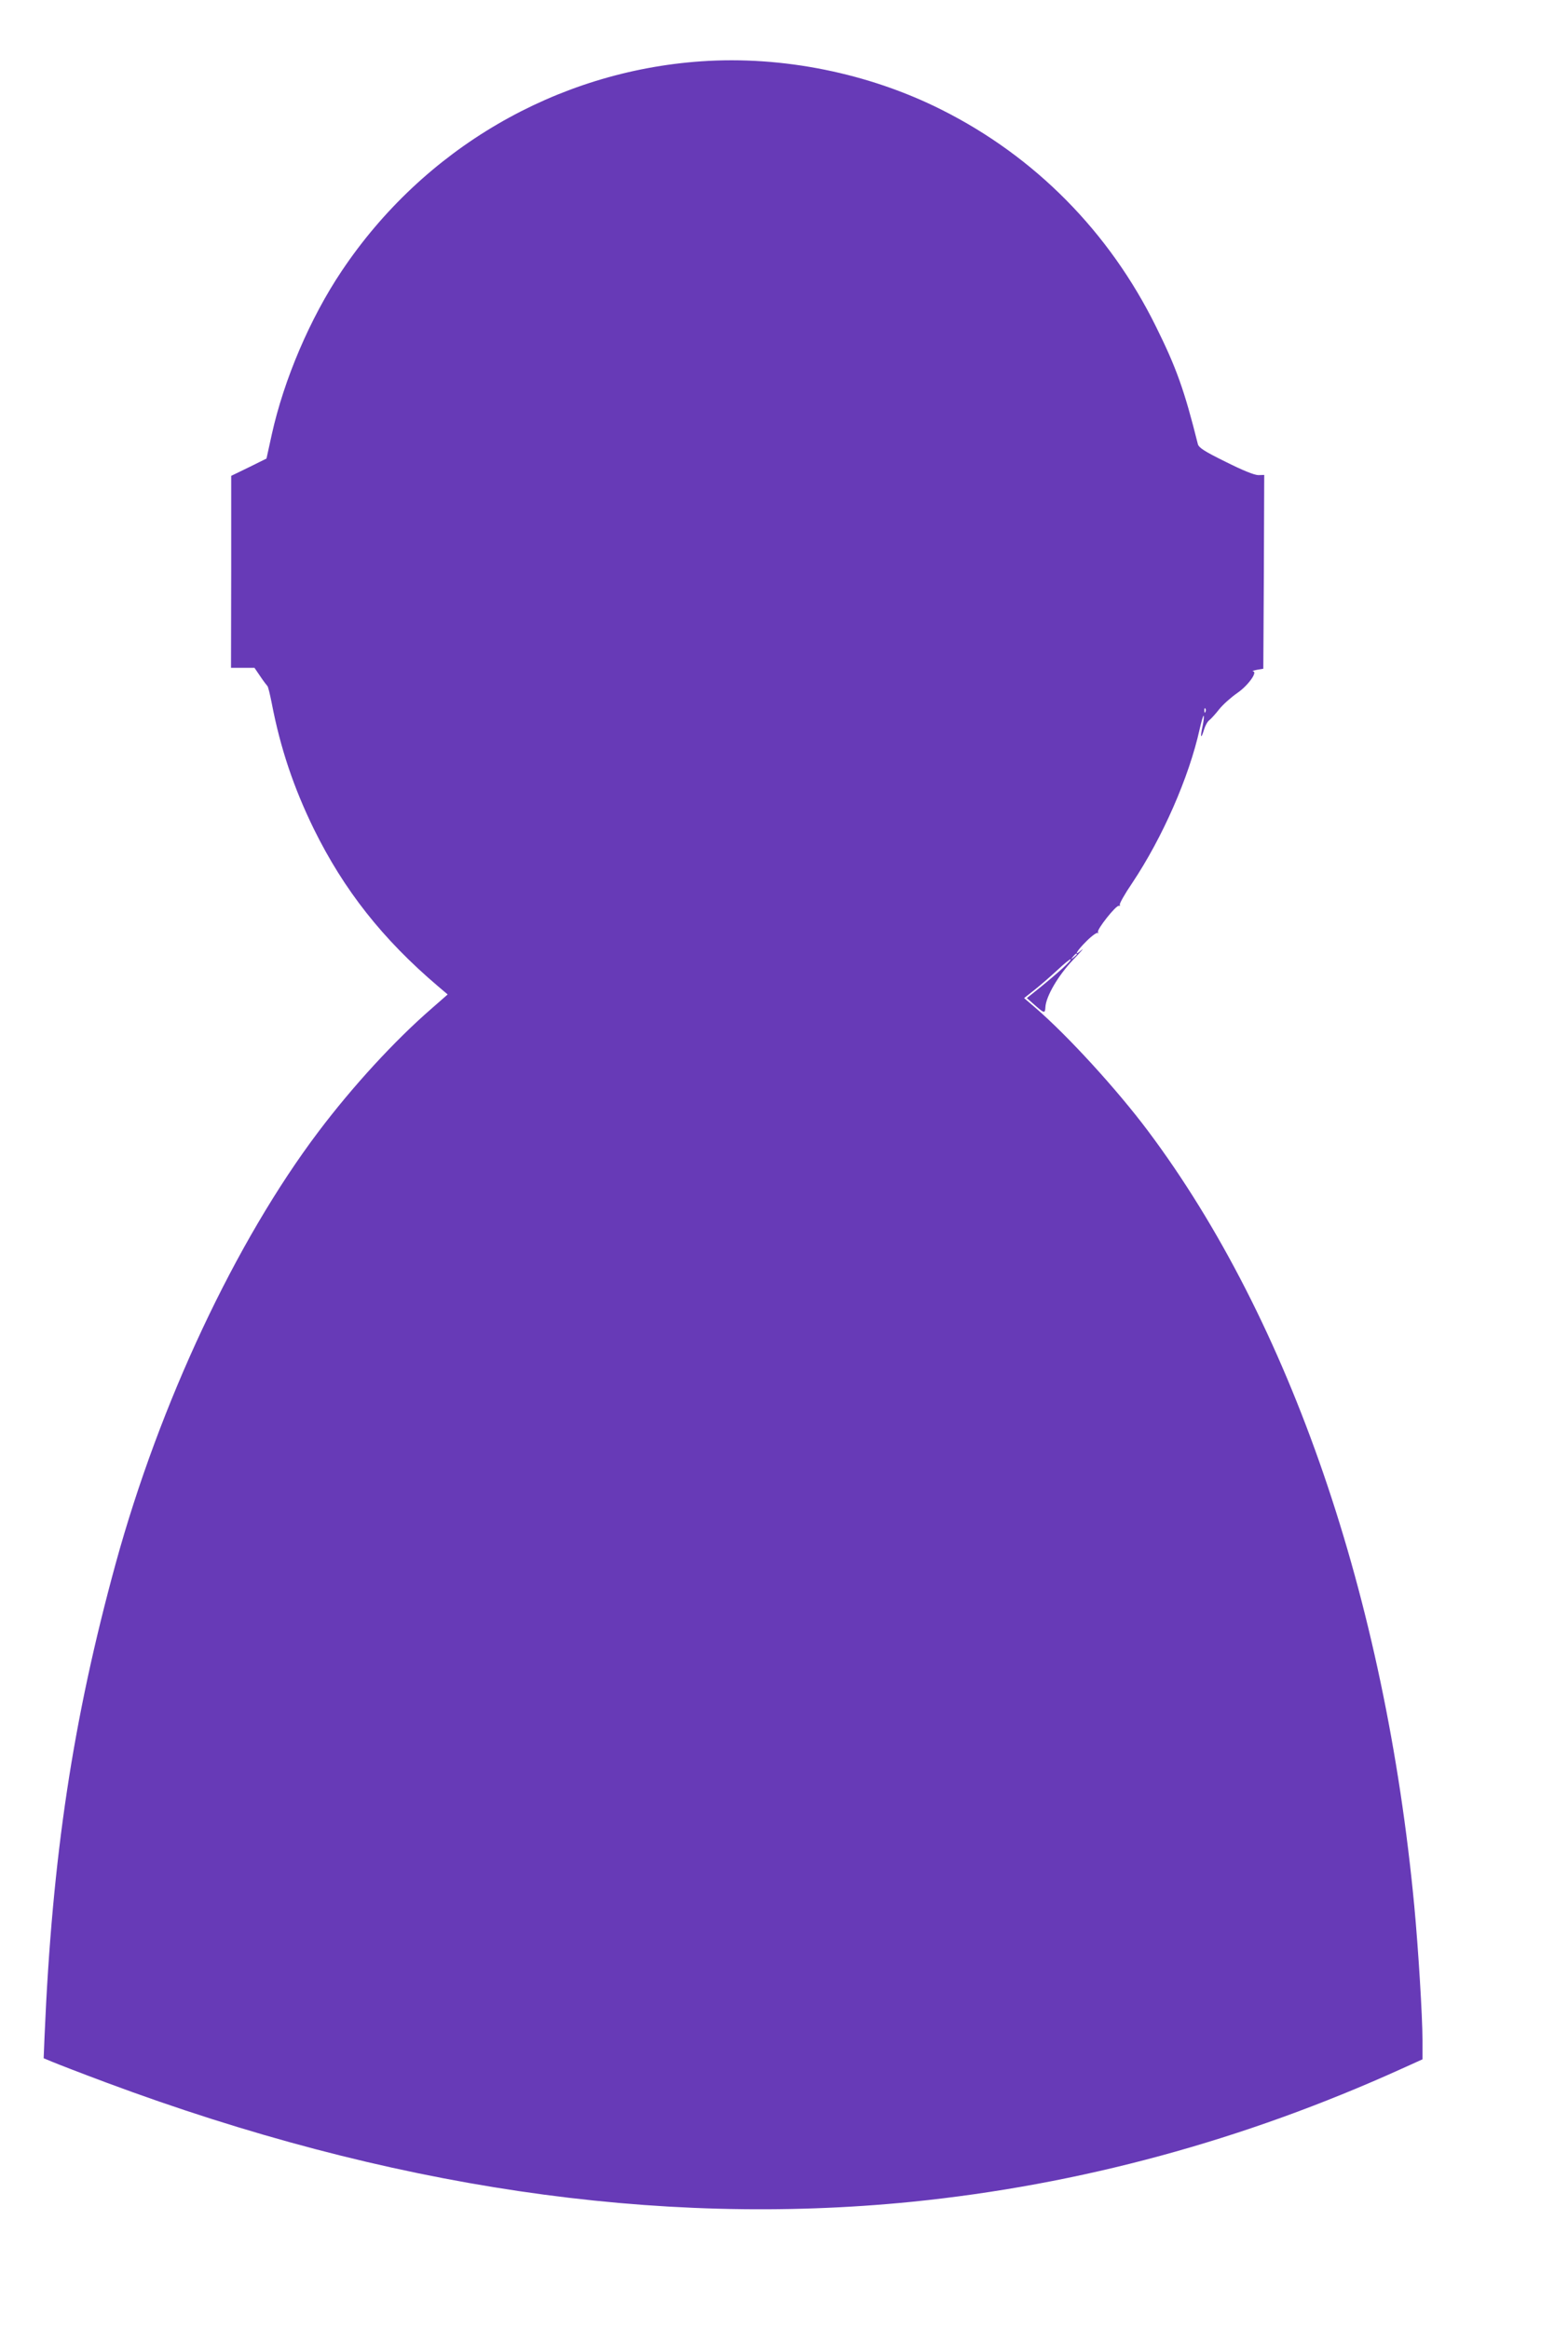
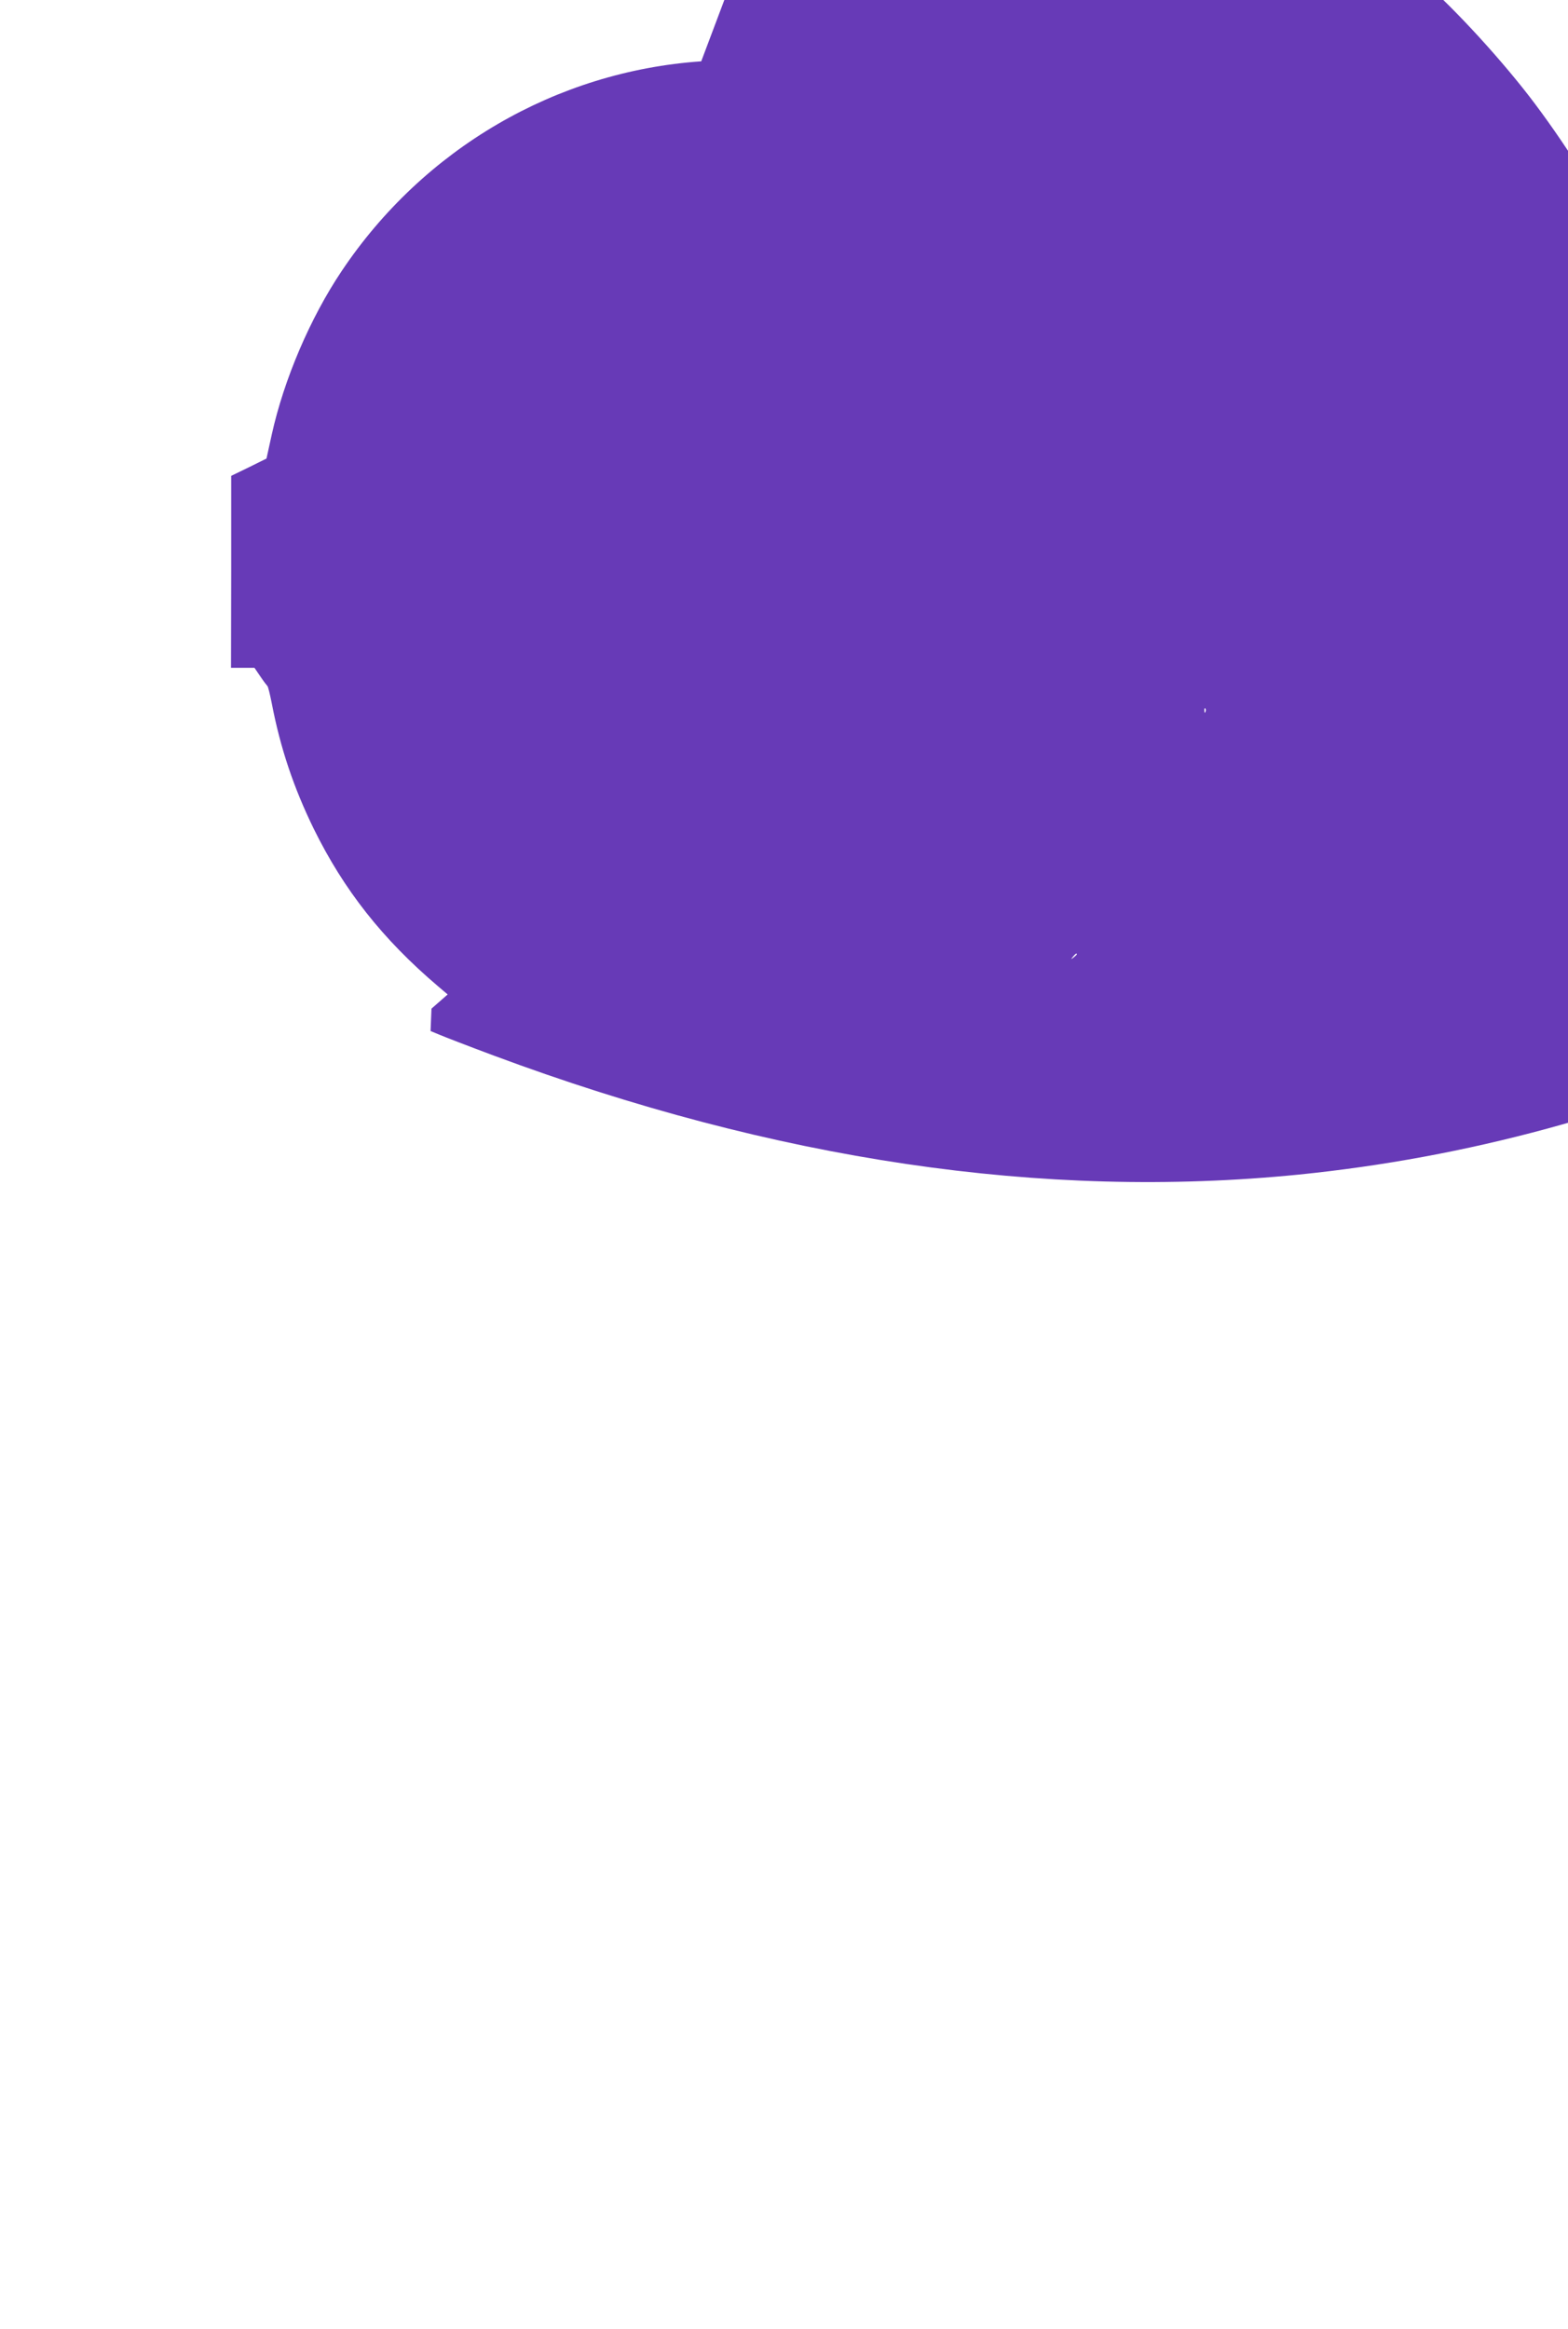
<svg xmlns="http://www.w3.org/2000/svg" version="1.0" width="862pt" height="1280pt" viewBox="0 0 862 1280" preserveAspectRatio="xMidYMid meet">
  <g transform="translate(0,1280) scale(0.1,-0.1)" fill="#673ab7" stroke="none">
-     <path d="M3855 12463 c-797 -55 -1526 -479 -1977 -1153 -173 -258 -317 -595 -384 -898 l-29 -132 -97 -48 -97 -47 0 -527 -1 -528 65 0 64 0 32 -47 c18 -27 36 -50 39 -53 4 -3 14 -45 24 -95 47 -245 120 -463 231 -690 165 -335 377 -605 683 -865 l53 -45 -89 -78 c-203 -176 -435 -429 -622 -677 -455 -603 -872 -1491 -1114 -2372 -235 -858 -349 -1610 -391 -2596 l-5 -123 48 -20 c26 -11 160 -63 297 -114 1550 -577 3024 -795 4427 -655 923 93 1823 337 2693 731 l115 52 0 106 c0 128 -23 503 -45 736 -160 1695 -682 3216 -1464 4260 -171 228 -438 520 -618 676 l-63 54 57 45 c32 25 88 74 126 109 37 35 70 62 73 59 6 -6 -69 -74 -170 -156 l-71 -57 34 -30 c63 -56 66 -56 68 -20 3 59 70 174 152 260 42 44 64 69 49 56 -49 -43 -30 -7 25 47 29 29 57 49 62 45 4 -5 5 -2 1 4 -8 14 100 150 115 145 6 -1 8 1 5 6 -3 5 27 59 68 119 167 250 313 583 371 846 10 43 19 76 22 73 3 -2 0 -28 -6 -57 -14 -63 -9 -75 8 -19 6 21 19 45 29 52 9 7 34 34 55 61 21 26 65 65 98 88 59 40 115 117 87 120 -7 1 3 4 22 8 l35 6 3 533 2 532 -32 -1 c-22 0 -84 25 -180 73 -120 59 -148 78 -153 98 -74 296 -118 419 -230 645 -257 521 -665 934 -1177 1191 -401 202 -876 298 -1323 267z m2772 -3575 c-3 -8 -6 -5 -6 6 -1 11 2 17 5 13 3 -3 4 -12 1 -19z m-707 -1332 c0 -2 -8 -10 -17 -17 -16 -13 -17 -12 -4 4 13 16 21 21 21 13z" />
+     <path d="M3855 12463 c-797 -55 -1526 -479 -1977 -1153 -173 -258 -317 -595 -384 -898 l-29 -132 -97 -48 -97 -47 0 -527 -1 -528 65 0 64 0 32 -47 c18 -27 36 -50 39 -53 4 -3 14 -45 24 -95 47 -245 120 -463 231 -690 165 -335 377 -605 683 -865 l53 -45 -89 -78 l-5 -123 48 -20 c26 -11 160 -63 297 -114 1550 -577 3024 -795 4427 -655 923 93 1823 337 2693 731 l115 52 0 106 c0 128 -23 503 -45 736 -160 1695 -682 3216 -1464 4260 -171 228 -438 520 -618 676 l-63 54 57 45 c32 25 88 74 126 109 37 35 70 62 73 59 6 -6 -69 -74 -170 -156 l-71 -57 34 -30 c63 -56 66 -56 68 -20 3 59 70 174 152 260 42 44 64 69 49 56 -49 -43 -30 -7 25 47 29 29 57 49 62 45 4 -5 5 -2 1 4 -8 14 100 150 115 145 6 -1 8 1 5 6 -3 5 27 59 68 119 167 250 313 583 371 846 10 43 19 76 22 73 3 -2 0 -28 -6 -57 -14 -63 -9 -75 8 -19 6 21 19 45 29 52 9 7 34 34 55 61 21 26 65 65 98 88 59 40 115 117 87 120 -7 1 3 4 22 8 l35 6 3 533 2 532 -32 -1 c-22 0 -84 25 -180 73 -120 59 -148 78 -153 98 -74 296 -118 419 -230 645 -257 521 -665 934 -1177 1191 -401 202 -876 298 -1323 267z m2772 -3575 c-3 -8 -6 -5 -6 6 -1 11 2 17 5 13 3 -3 4 -12 1 -19z m-707 -1332 c0 -2 -8 -10 -17 -17 -16 -13 -17 -12 -4 4 13 16 21 21 21 13z" />
  </g>
</svg>